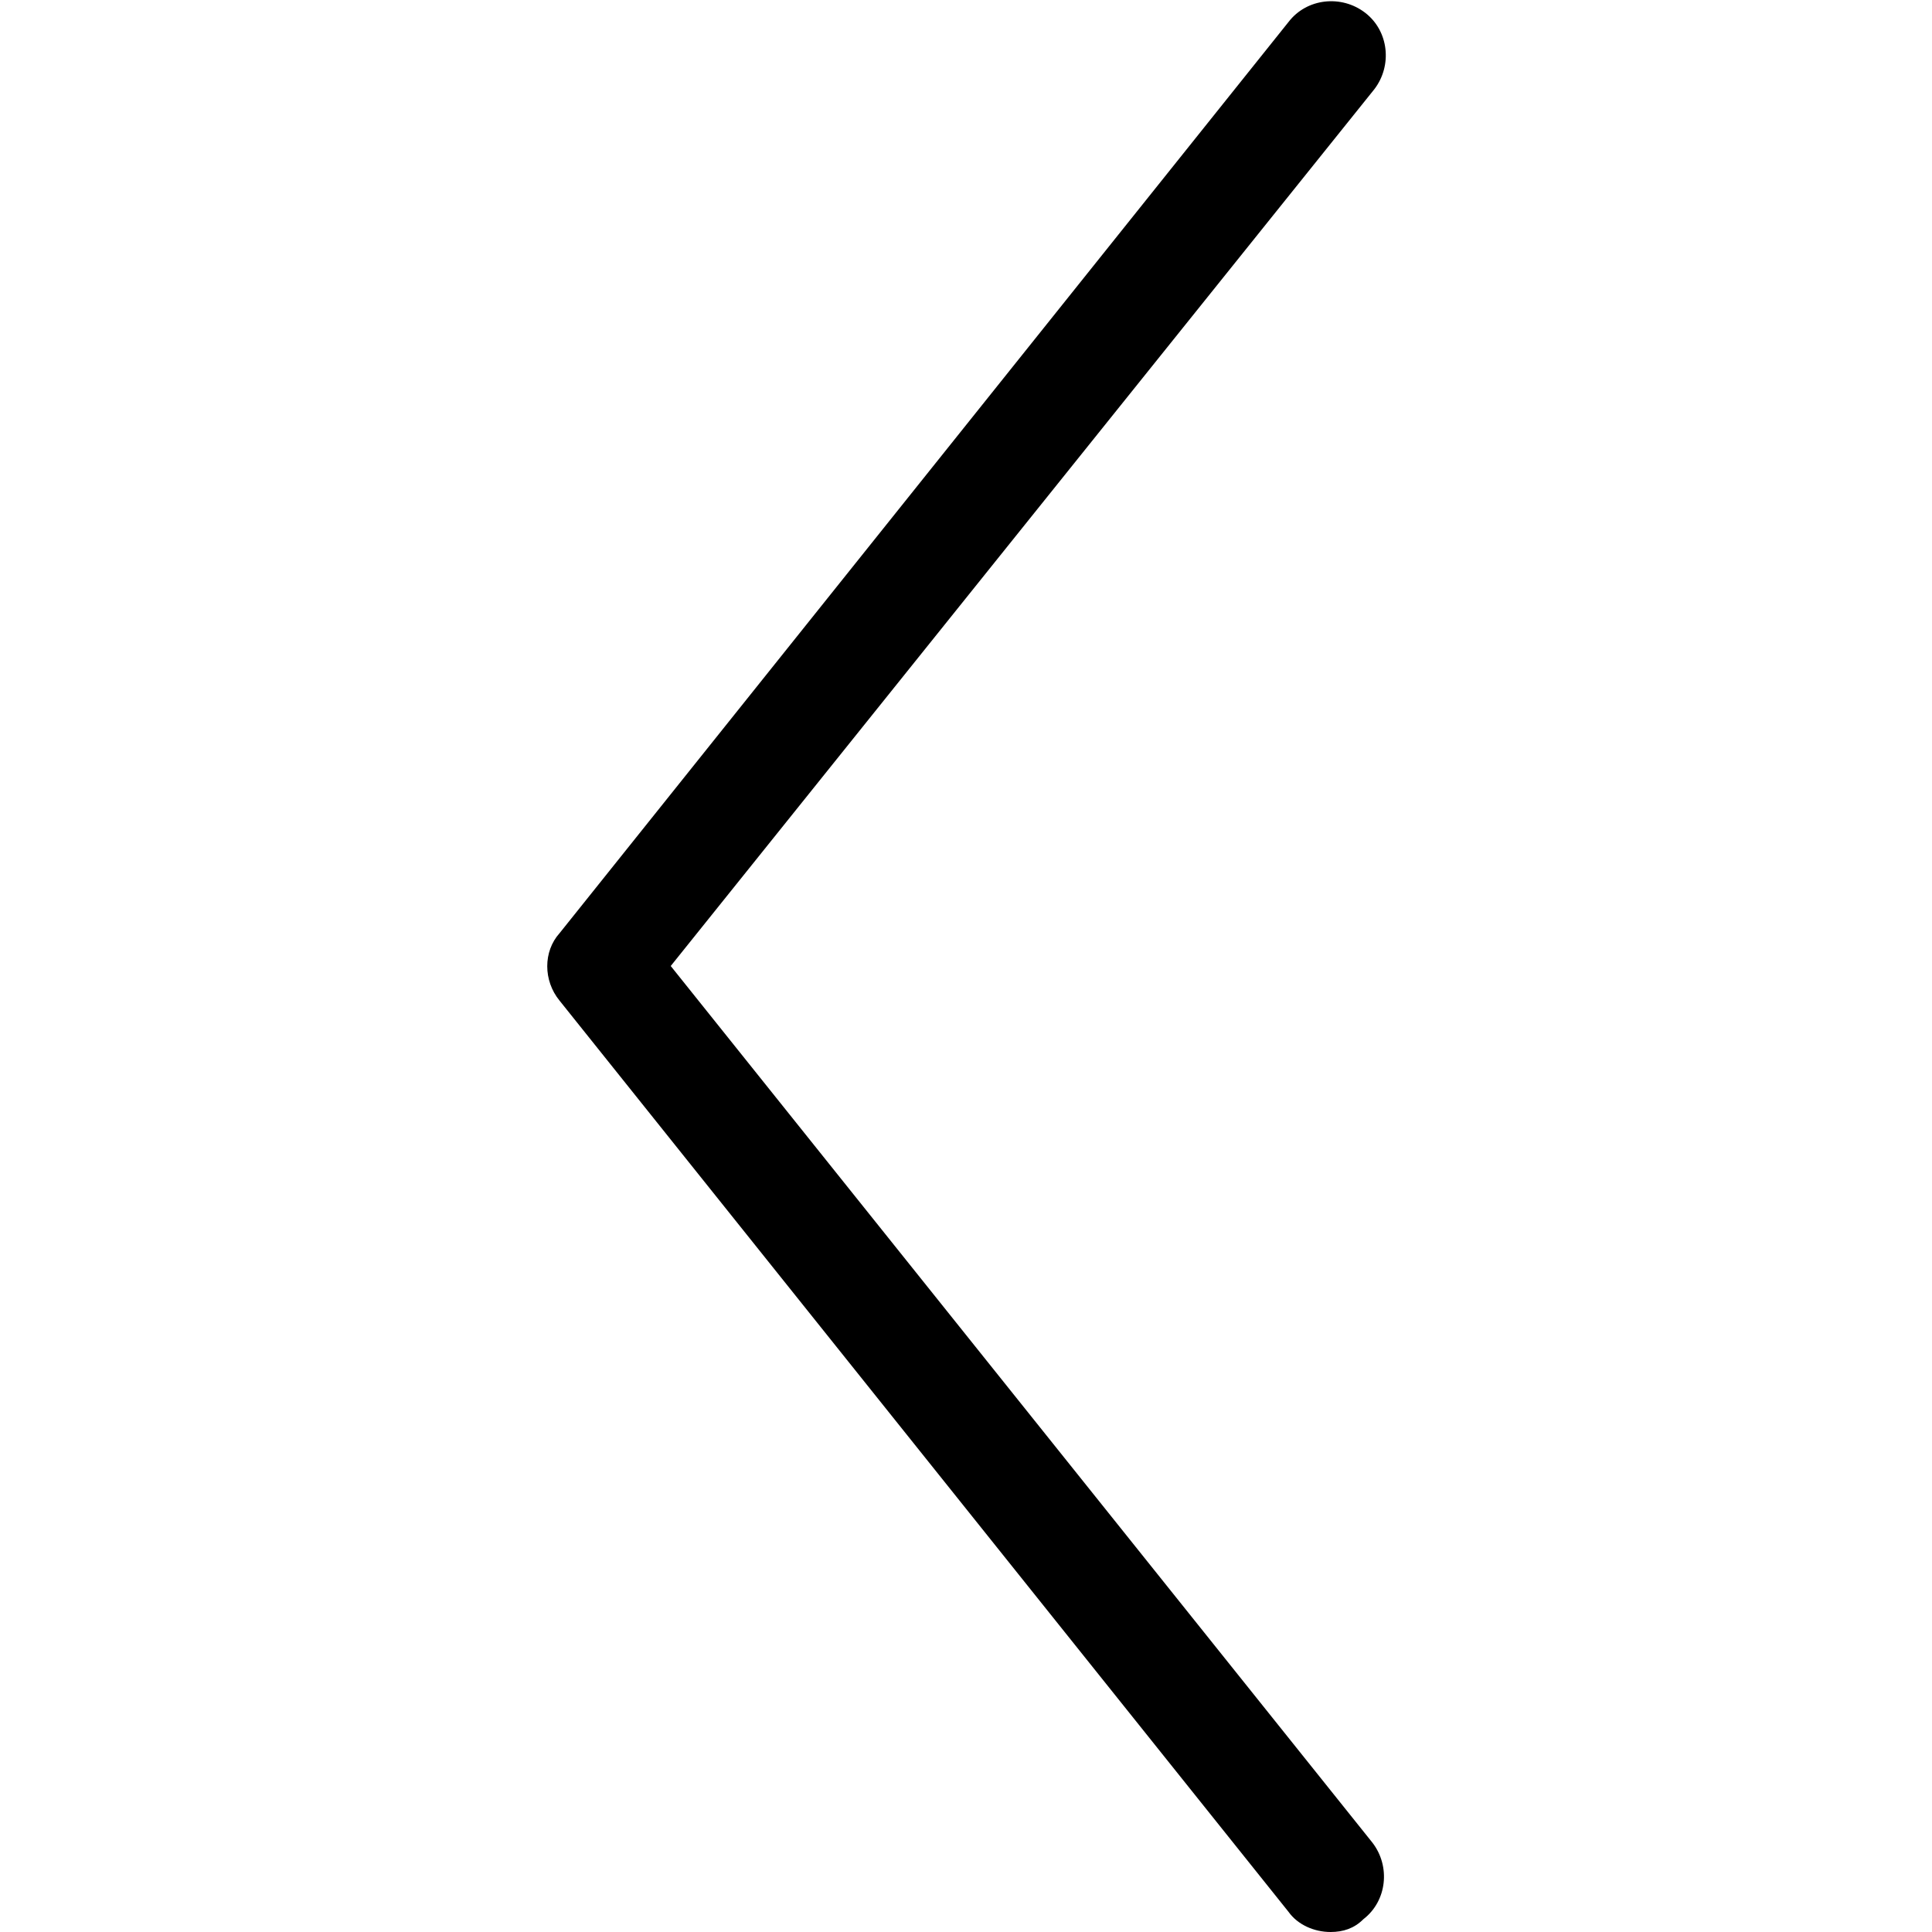
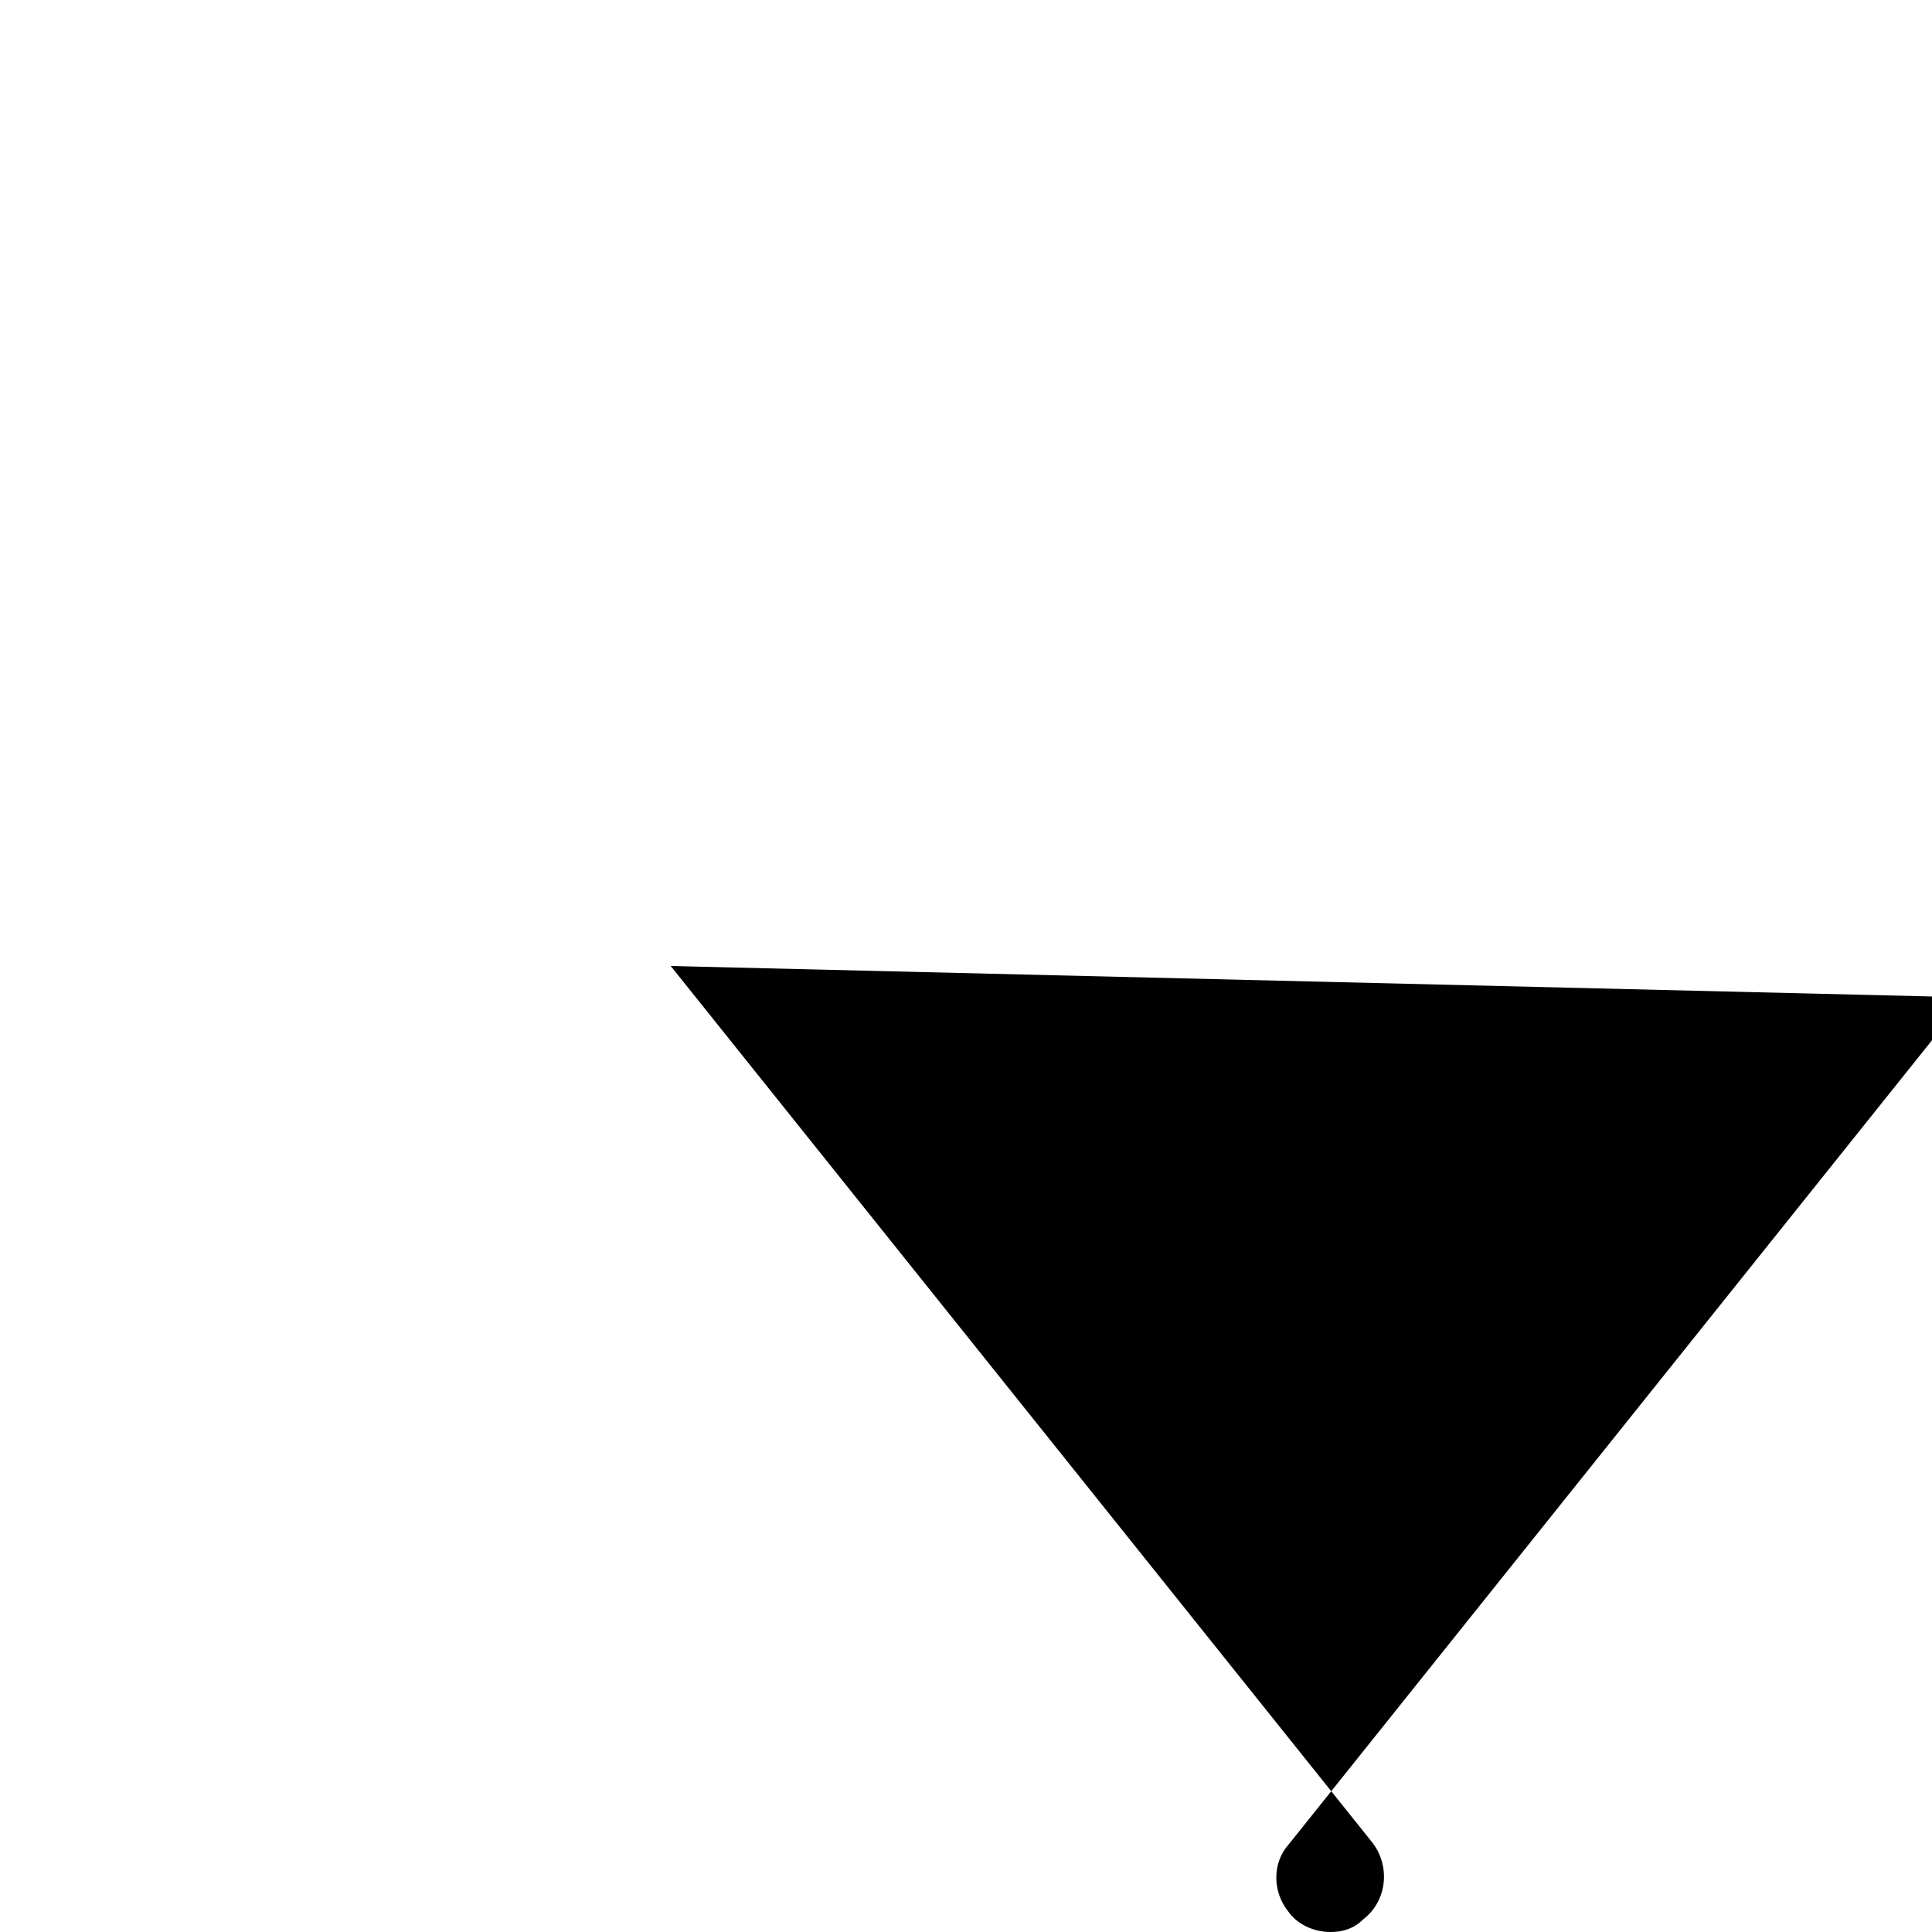
<svg xmlns="http://www.w3.org/2000/svg" version="1.1" id="Слой_1" x="0px" y="0px" viewBox="0 0 106 106" style="enable-background:new 0 0 106 106;" xml:space="preserve">
  <g>
-     <path d="M73,106c-0.9,0-1.8-0.4-2.3-1.1l-40-50c-0.9-1.1-0.9-2.7,0-3.7l40-50c1-1.3,2.9-1.5,4.2-0.5c1.3,1,1.5,2.9,0.5,4.2L36.8,53   l38.5,48.1c1,1.3,0.8,3.2-0.5,4.2C74.3,105.8,73.7,106,73,106z" />
+     <path d="M73,106c-0.9,0-1.8-0.4-2.3-1.1c-0.9-1.1-0.9-2.7,0-3.7l40-50c1-1.3,2.9-1.5,4.2-0.5c1.3,1,1.5,2.9,0.5,4.2L36.8,53   l38.5,48.1c1,1.3,0.8,3.2-0.5,4.2C74.3,105.8,73.7,106,73,106z" />
  </g>
</svg>